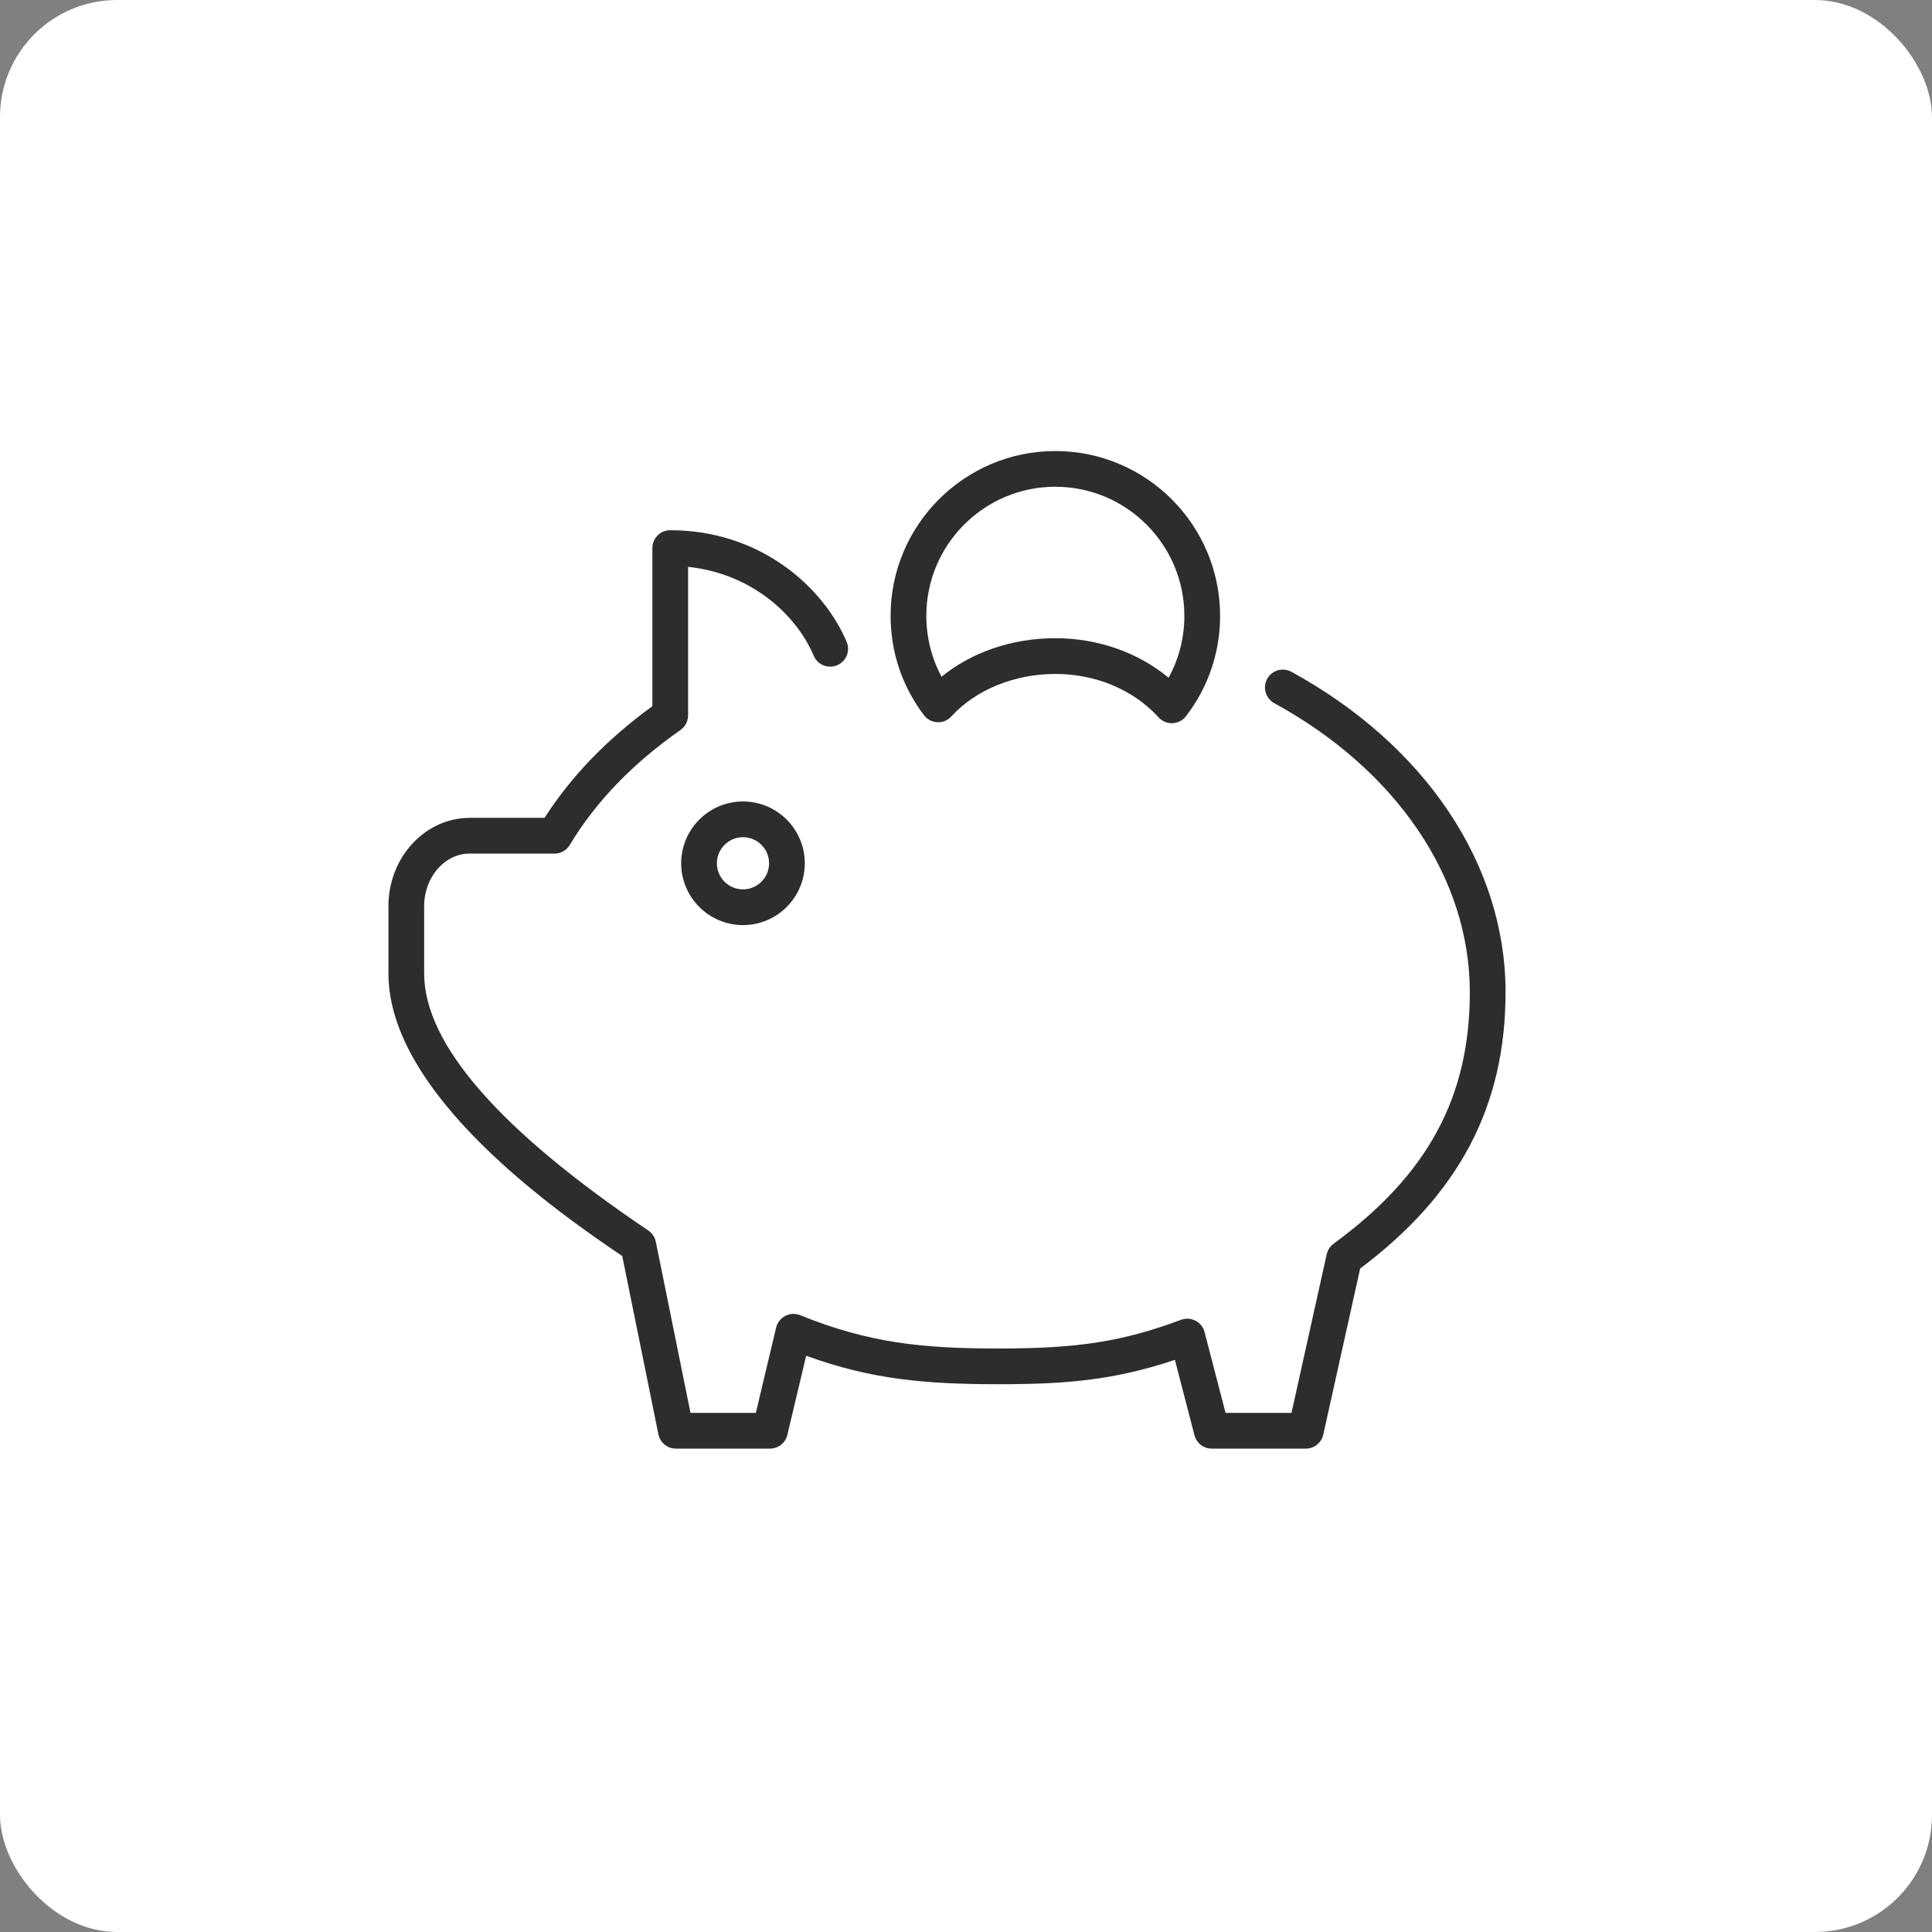
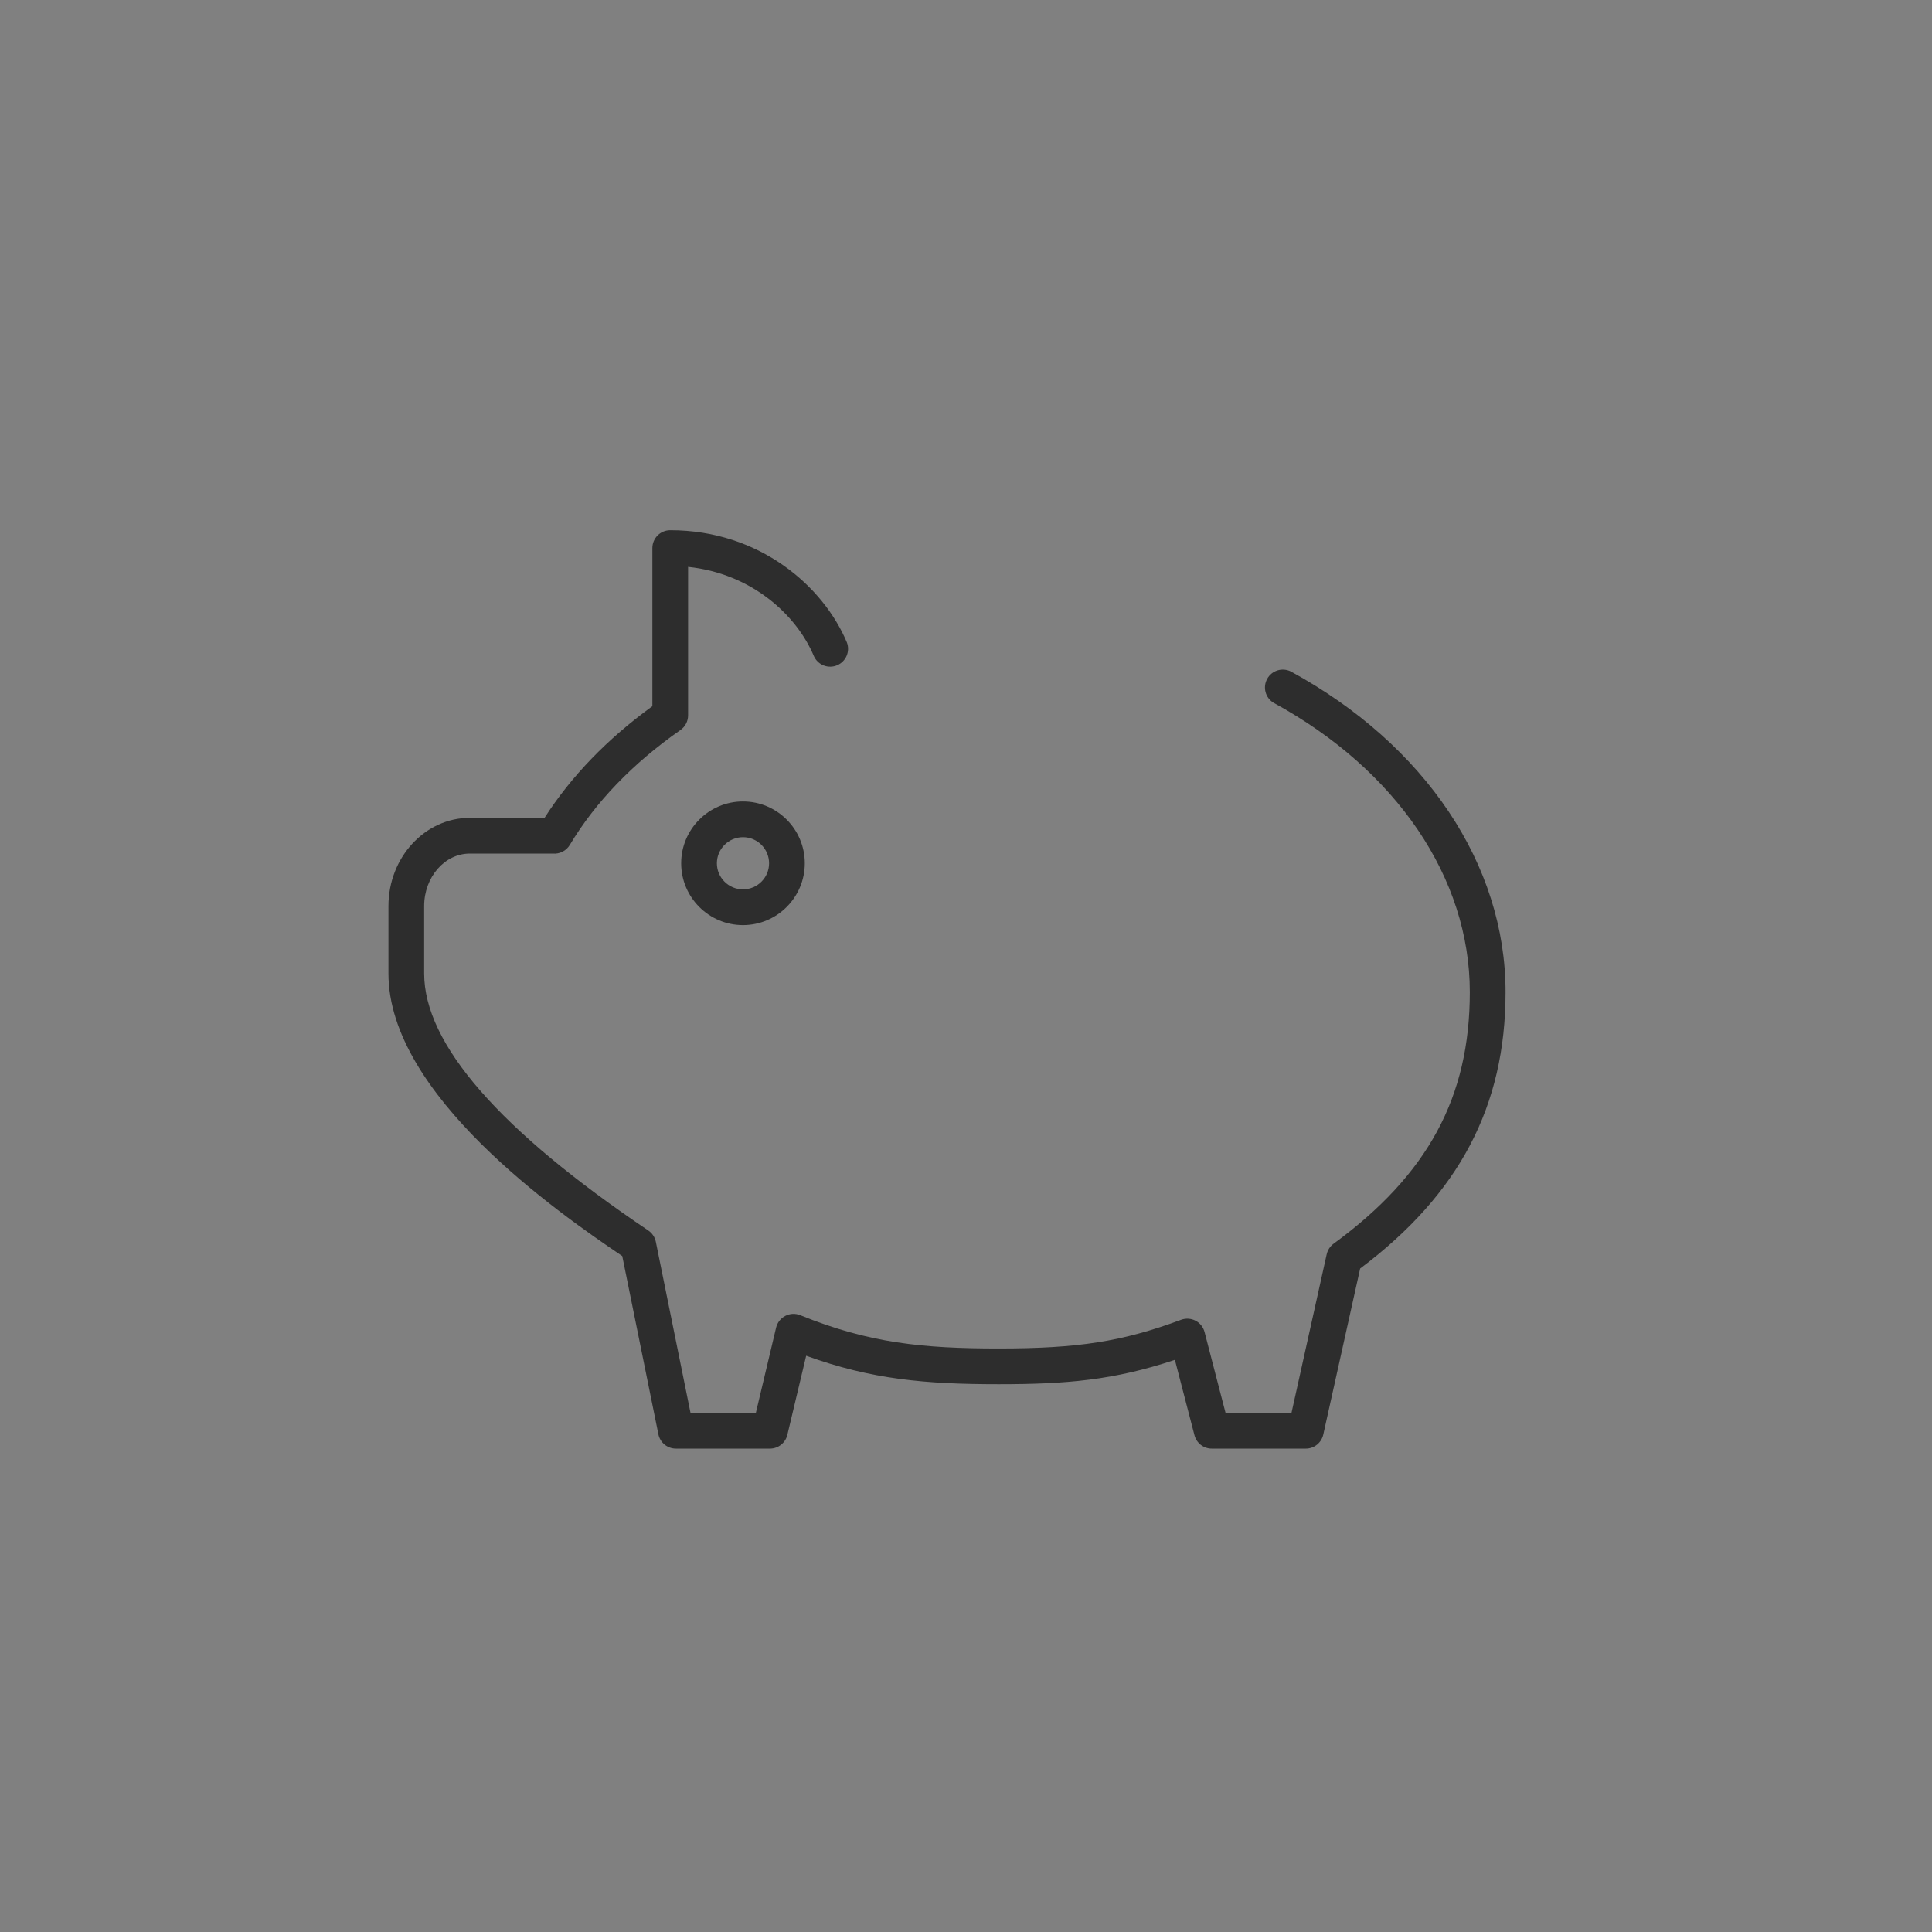
<svg xmlns="http://www.w3.org/2000/svg" width="66" height="66" viewBox="0 0 66 66" fill="none">
  <rect x="0" y="0" width="66" height="66" fill="#808080" stroke="none" />
-   <rect width="66" height="66" rx="4" fill="white" />
  <path fill-rule="evenodd" clip-rule="evenodd" d="M23.27 29.491C23.27 30.655 24.217 31.603 25.381 31.603C26.546 31.603 27.493 30.655 27.493 29.491C27.493 28.327 26.546 27.379 25.381 27.379C24.217 27.379 23.27 28.327 23.27 29.491ZM26.273 29.491C26.273 29.983 25.873 30.382 25.381 30.382C24.89 30.382 24.49 29.983 24.49 29.491C24.49 29 24.89 28.6 25.381 28.6C25.873 28.6 26.273 29 26.273 29.491Z" fill="#2D2D2D" />
  <path fill-rule="evenodd" clip-rule="evenodd" d="M44.099 22.94C43.958 22.869 43.794 22.855 43.642 22.902C43.491 22.949 43.364 23.053 43.288 23.193C43.212 23.332 43.193 23.495 43.235 23.648C43.277 23.801 43.377 23.931 43.514 24.012C47.707 26.3 50.211 29.993 50.211 33.891C50.211 37.482 48.776 40.133 45.557 42.488C45.438 42.576 45.355 42.704 45.322 42.848L44.119 48.267H41.867L41.15 45.505C41.107 45.339 40.995 45.197 40.842 45.118C40.689 45.038 40.509 45.027 40.347 45.087C38.35 45.829 36.836 46.067 34.117 46.067C31.535 46.067 29.689 45.885 27.337 44.929C27.255 44.896 27.167 44.881 27.08 44.885C26.992 44.889 26.906 44.912 26.828 44.953C26.75 44.993 26.681 45.05 26.627 45.119C26.573 45.188 26.534 45.268 26.513 45.354L25.821 48.267H23.589L22.404 42.421C22.372 42.264 22.28 42.126 22.147 42.036C17.066 38.614 14.49 35.66 14.49 33.258V30.953C14.49 29.964 15.19 29.159 16.05 29.159H18.761L18.814 29.159C18.837 29.158 18.859 29.157 18.883 29.159C18.998 29.17 19.113 29.148 19.216 29.096C19.319 29.044 19.405 28.964 19.465 28.865C20.342 27.399 21.614 26.079 23.245 24.939C23.409 24.825 23.506 24.638 23.506 24.439V19.365C25.683 19.593 27.217 21.012 27.806 22.42C27.873 22.564 27.992 22.676 28.139 22.733C28.286 22.79 28.45 22.788 28.596 22.727C28.742 22.666 28.858 22.551 28.921 22.406C28.983 22.261 28.988 22.098 28.932 21.95C28.134 20.04 25.958 18.113 22.896 18.113C22.559 18.113 22.286 18.386 22.286 18.724V24.125C20.745 25.243 19.508 26.524 18.603 27.939H16.05C14.517 27.939 13.27 29.291 13.27 30.953V33.258C13.27 37.391 19.048 41.416 21.257 42.908L22.492 48.998C22.52 49.136 22.595 49.261 22.704 49.35C22.813 49.439 22.949 49.487 23.09 49.487H26.303C26.586 49.487 26.832 49.293 26.897 49.018L27.54 46.315C29.77 47.125 31.623 47.287 34.117 47.287C36.417 47.287 38.05 47.152 40.136 46.455L40.805 49.03C40.839 49.161 40.915 49.277 41.022 49.36C41.129 49.443 41.26 49.487 41.395 49.487H44.609C44.895 49.487 45.142 49.288 45.205 49.009L46.465 43.335C49.852 40.791 51.432 37.784 51.432 33.891C51.432 29.539 48.69 25.446 44.099 22.94Z" fill="#2D2D2D" />
-   <path fill-rule="evenodd" clip-rule="evenodd" d="M32.021 24.672C32.206 24.682 32.378 24.608 32.5 24.474C33.328 23.565 34.656 23.023 36.052 23.023C37.436 23.023 38.721 23.563 39.578 24.506C39.635 24.569 39.705 24.619 39.783 24.654C39.861 24.688 39.945 24.706 40.03 24.706L40.054 24.705C40.235 24.698 40.403 24.611 40.514 24.468C41.274 23.486 41.684 22.278 41.68 21.036C41.68 17.933 39.155 15.408 36.052 15.408C32.949 15.408 30.424 17.933 30.424 21.036C30.424 22.273 30.818 23.447 31.563 24.431C31.672 24.575 31.84 24.664 32.021 24.672ZM36.052 16.628C38.482 16.628 40.459 18.606 40.459 21.036C40.462 21.775 40.277 22.503 39.921 23.151C38.875 22.287 37.504 21.802 36.052 21.802C34.58 21.802 33.203 22.274 32.165 23.117C31.822 22.477 31.643 21.762 31.645 21.036C31.644 18.606 33.621 16.628 36.052 16.628Z" fill="#2D2D2D" />
</svg>